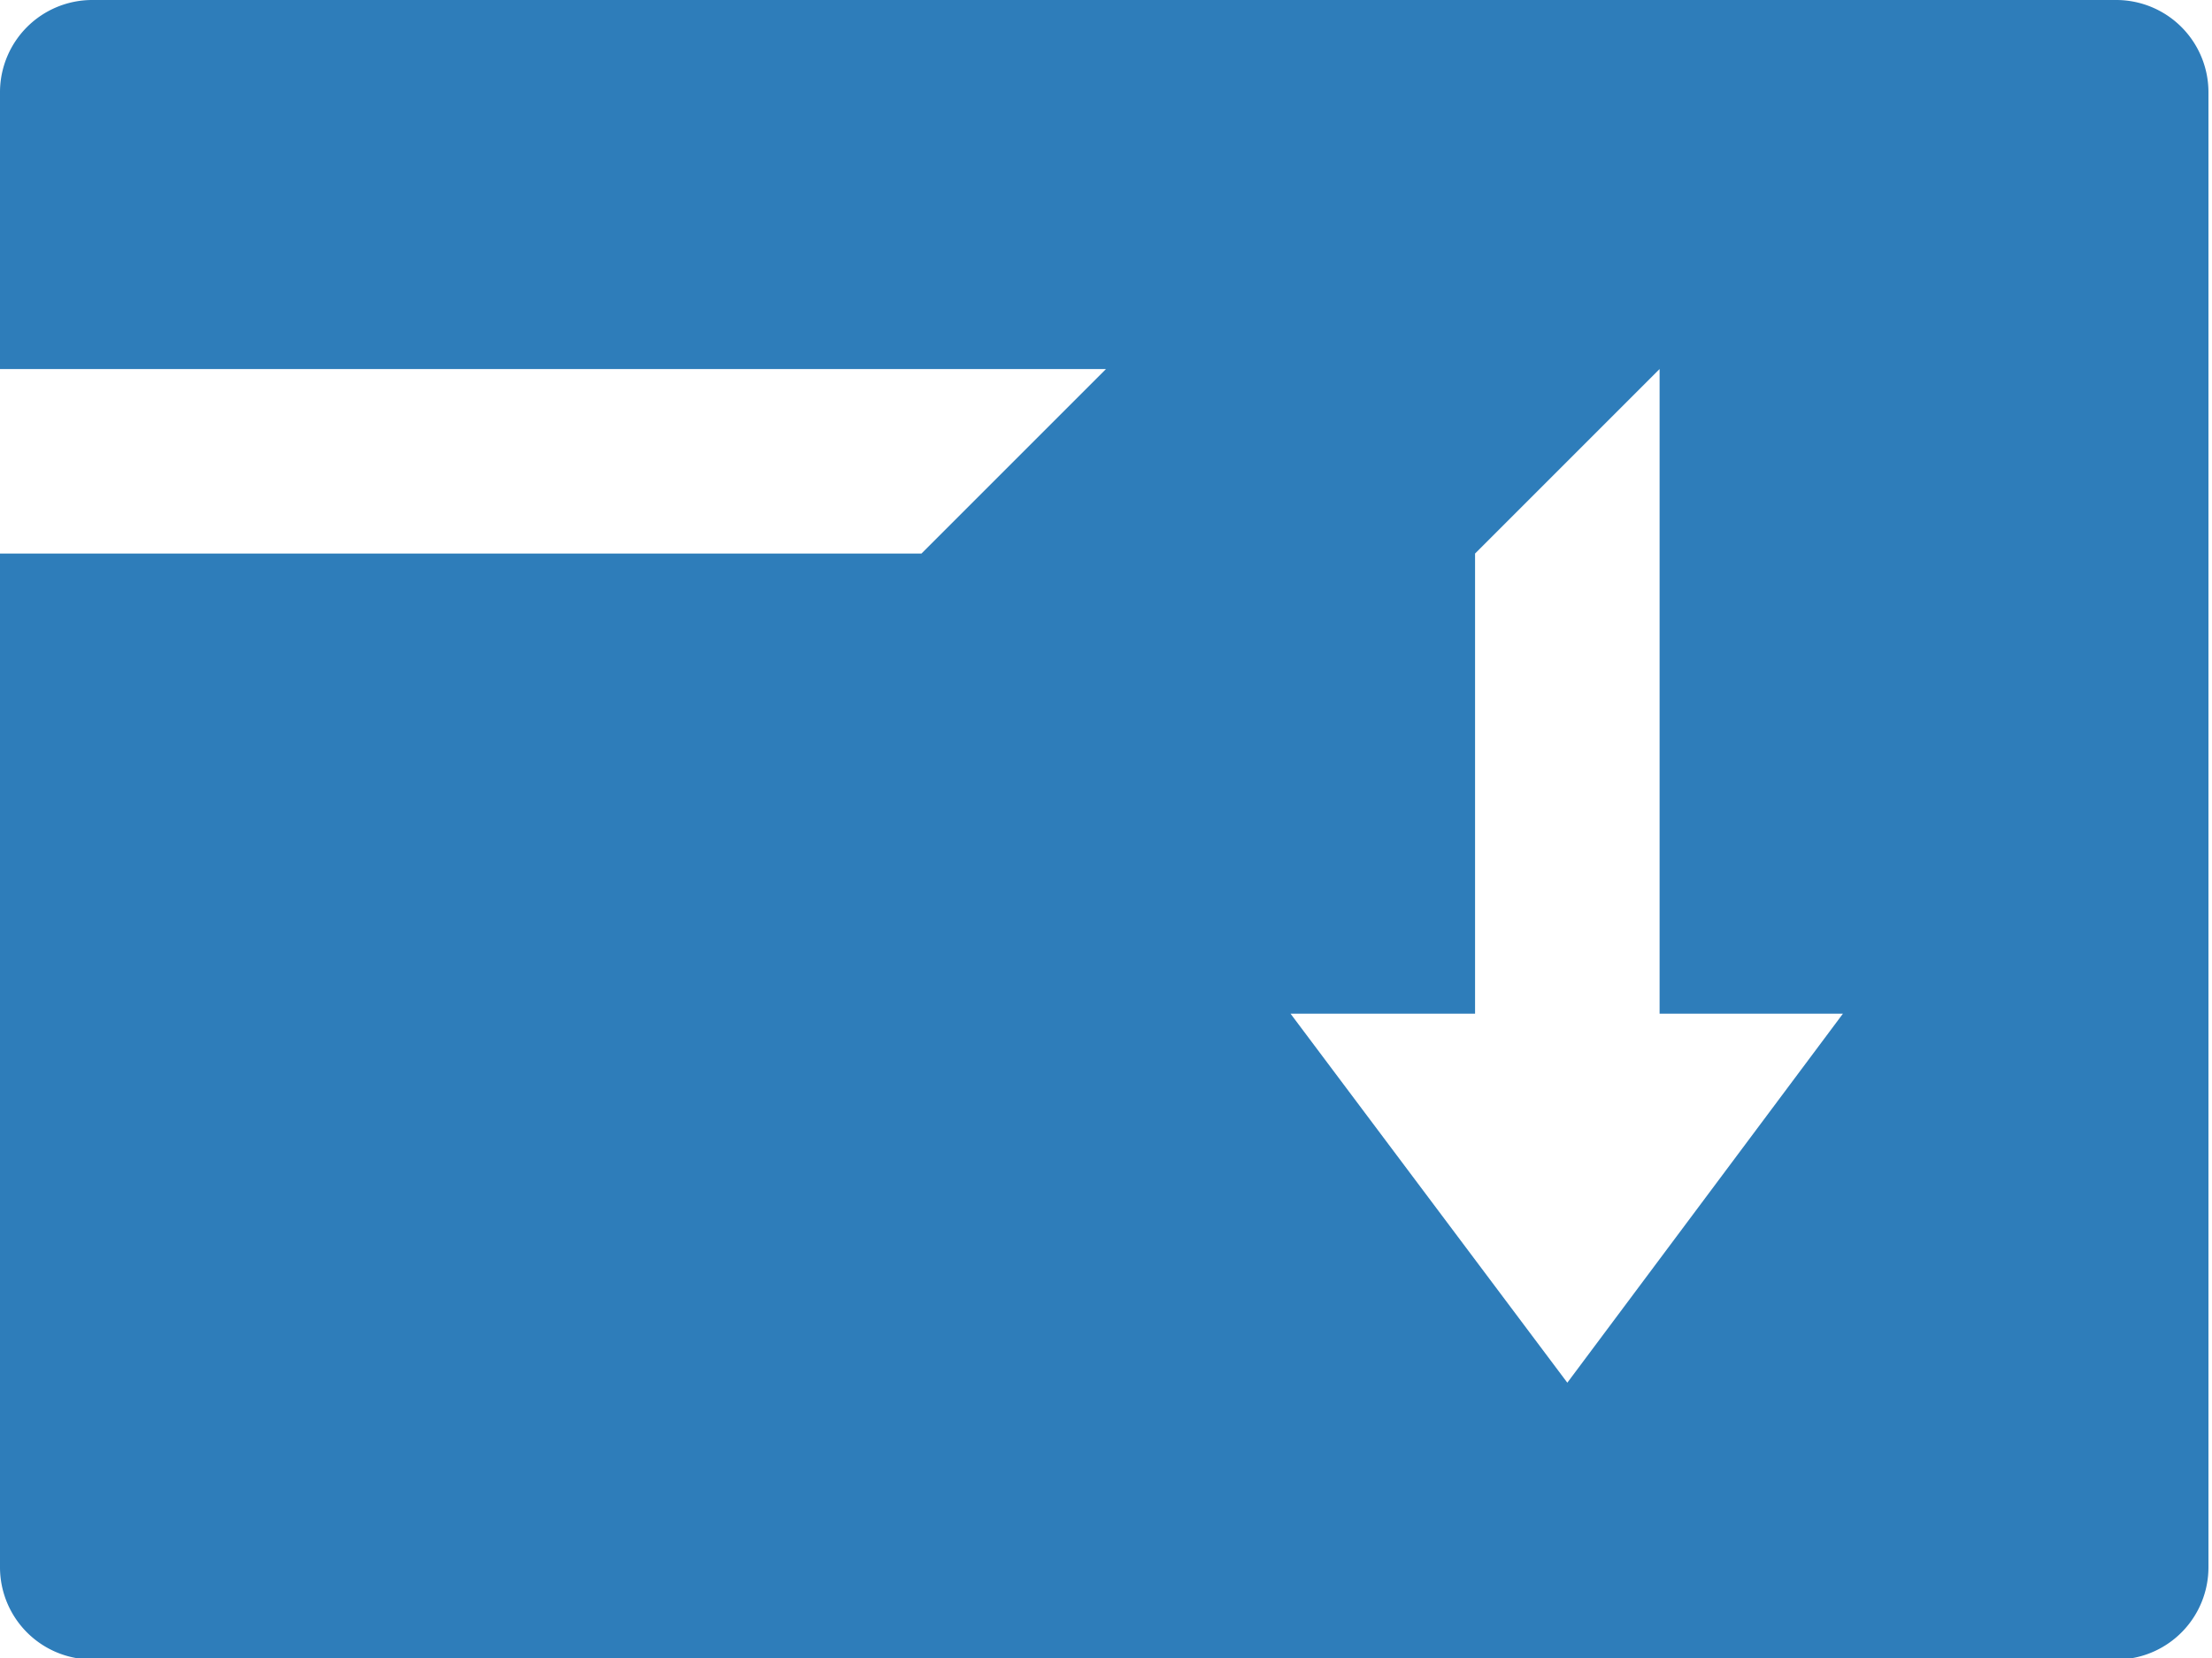
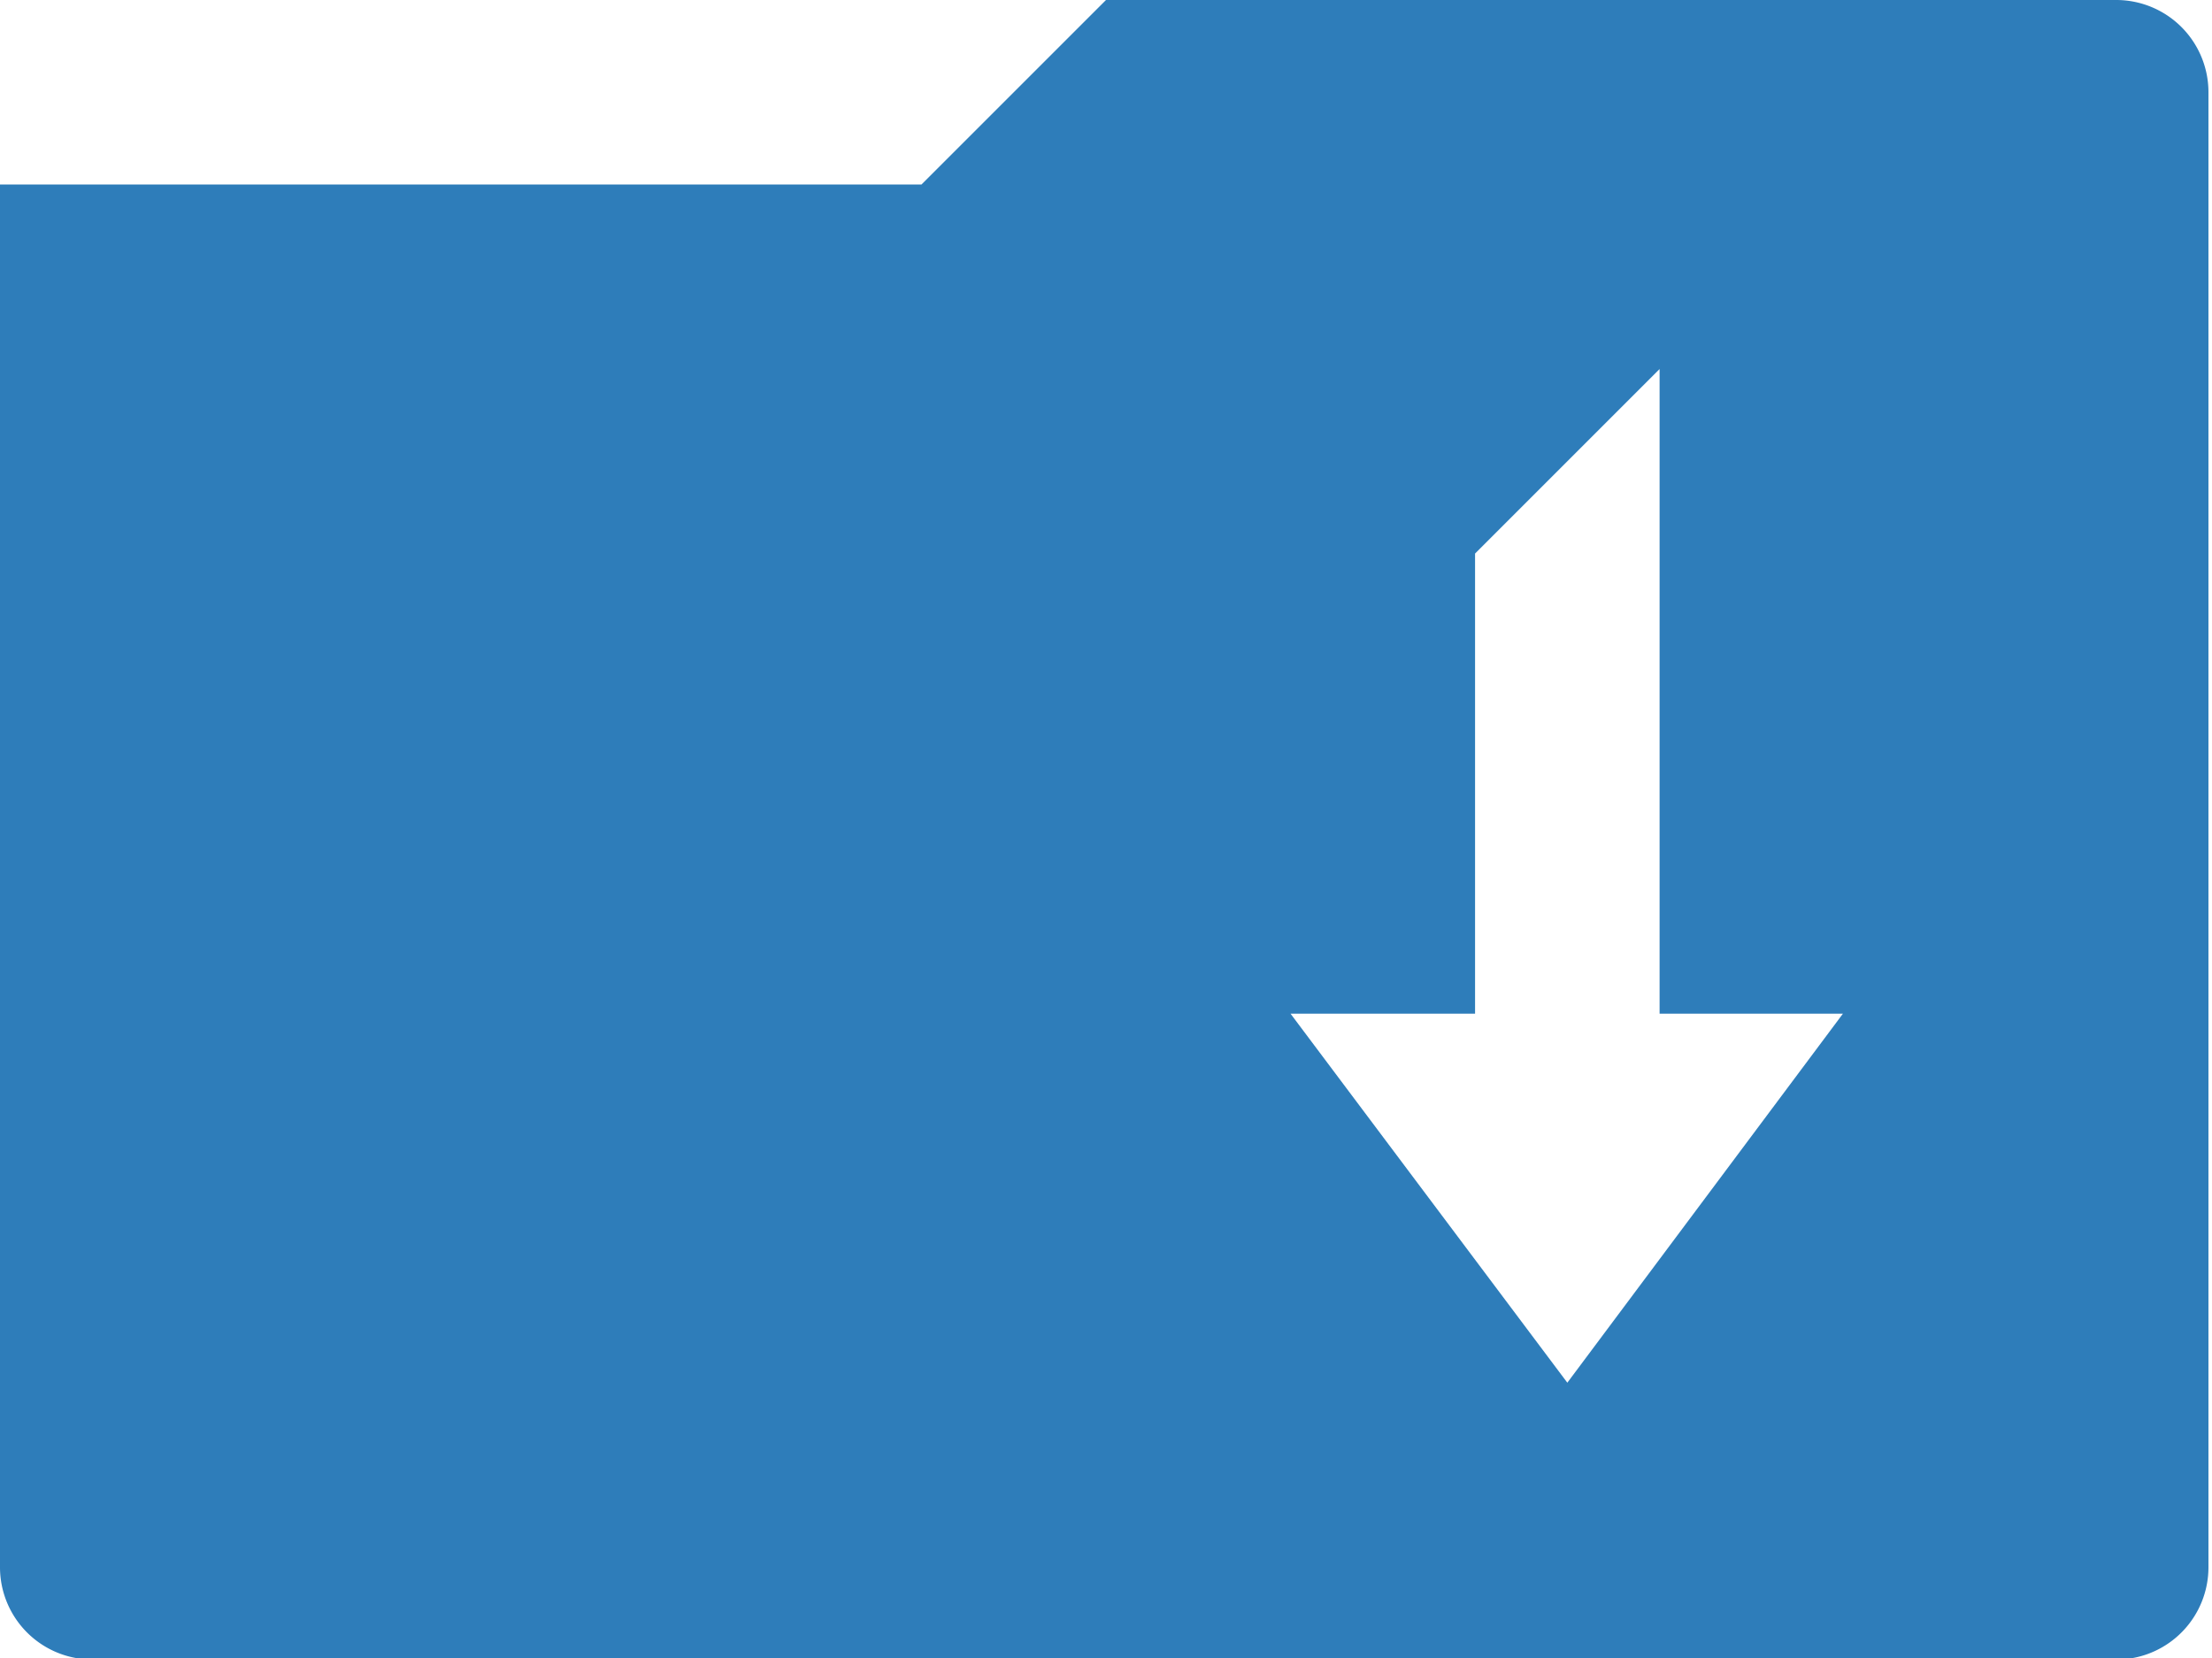
<svg xmlns="http://www.w3.org/2000/svg" id="Capa_1" data-name="Capa 1" viewBox="0 0 18.7 14.02">
  <defs>
    <style>.cls-1{fill:#2e7dba;}</style>
  </defs>
  <title>iconos_1</title>
-   <path class="cls-1" d="M22.58,23.44l-2.34-3.12H21.8V16.43l1.56-1.56v5.45h1.55Zm4.67-11.69H10.11a.78.78,0,0,0-.78.78v2.34h9.35l-1.56,1.56H9.33V25a.78.78,0,0,0,.78.78H27.25A.78.78,0,0,0,28,25V12.53a.78.78,0,0,0-.78-.78" transform="translate(-9.33 -11.75)" />
+   <path class="cls-1" d="M22.58,23.44l-2.34-3.12H21.8V16.43l1.56-1.56v5.45h1.55m4.67-11.69H10.11a.78.78,0,0,0-.78.78v2.34h9.35l-1.56,1.56H9.33V25a.78.78,0,0,0,.78.78H27.25A.78.78,0,0,0,28,25V12.53a.78.78,0,0,0-.78-.78" transform="translate(-9.33 -11.75)" />
</svg>